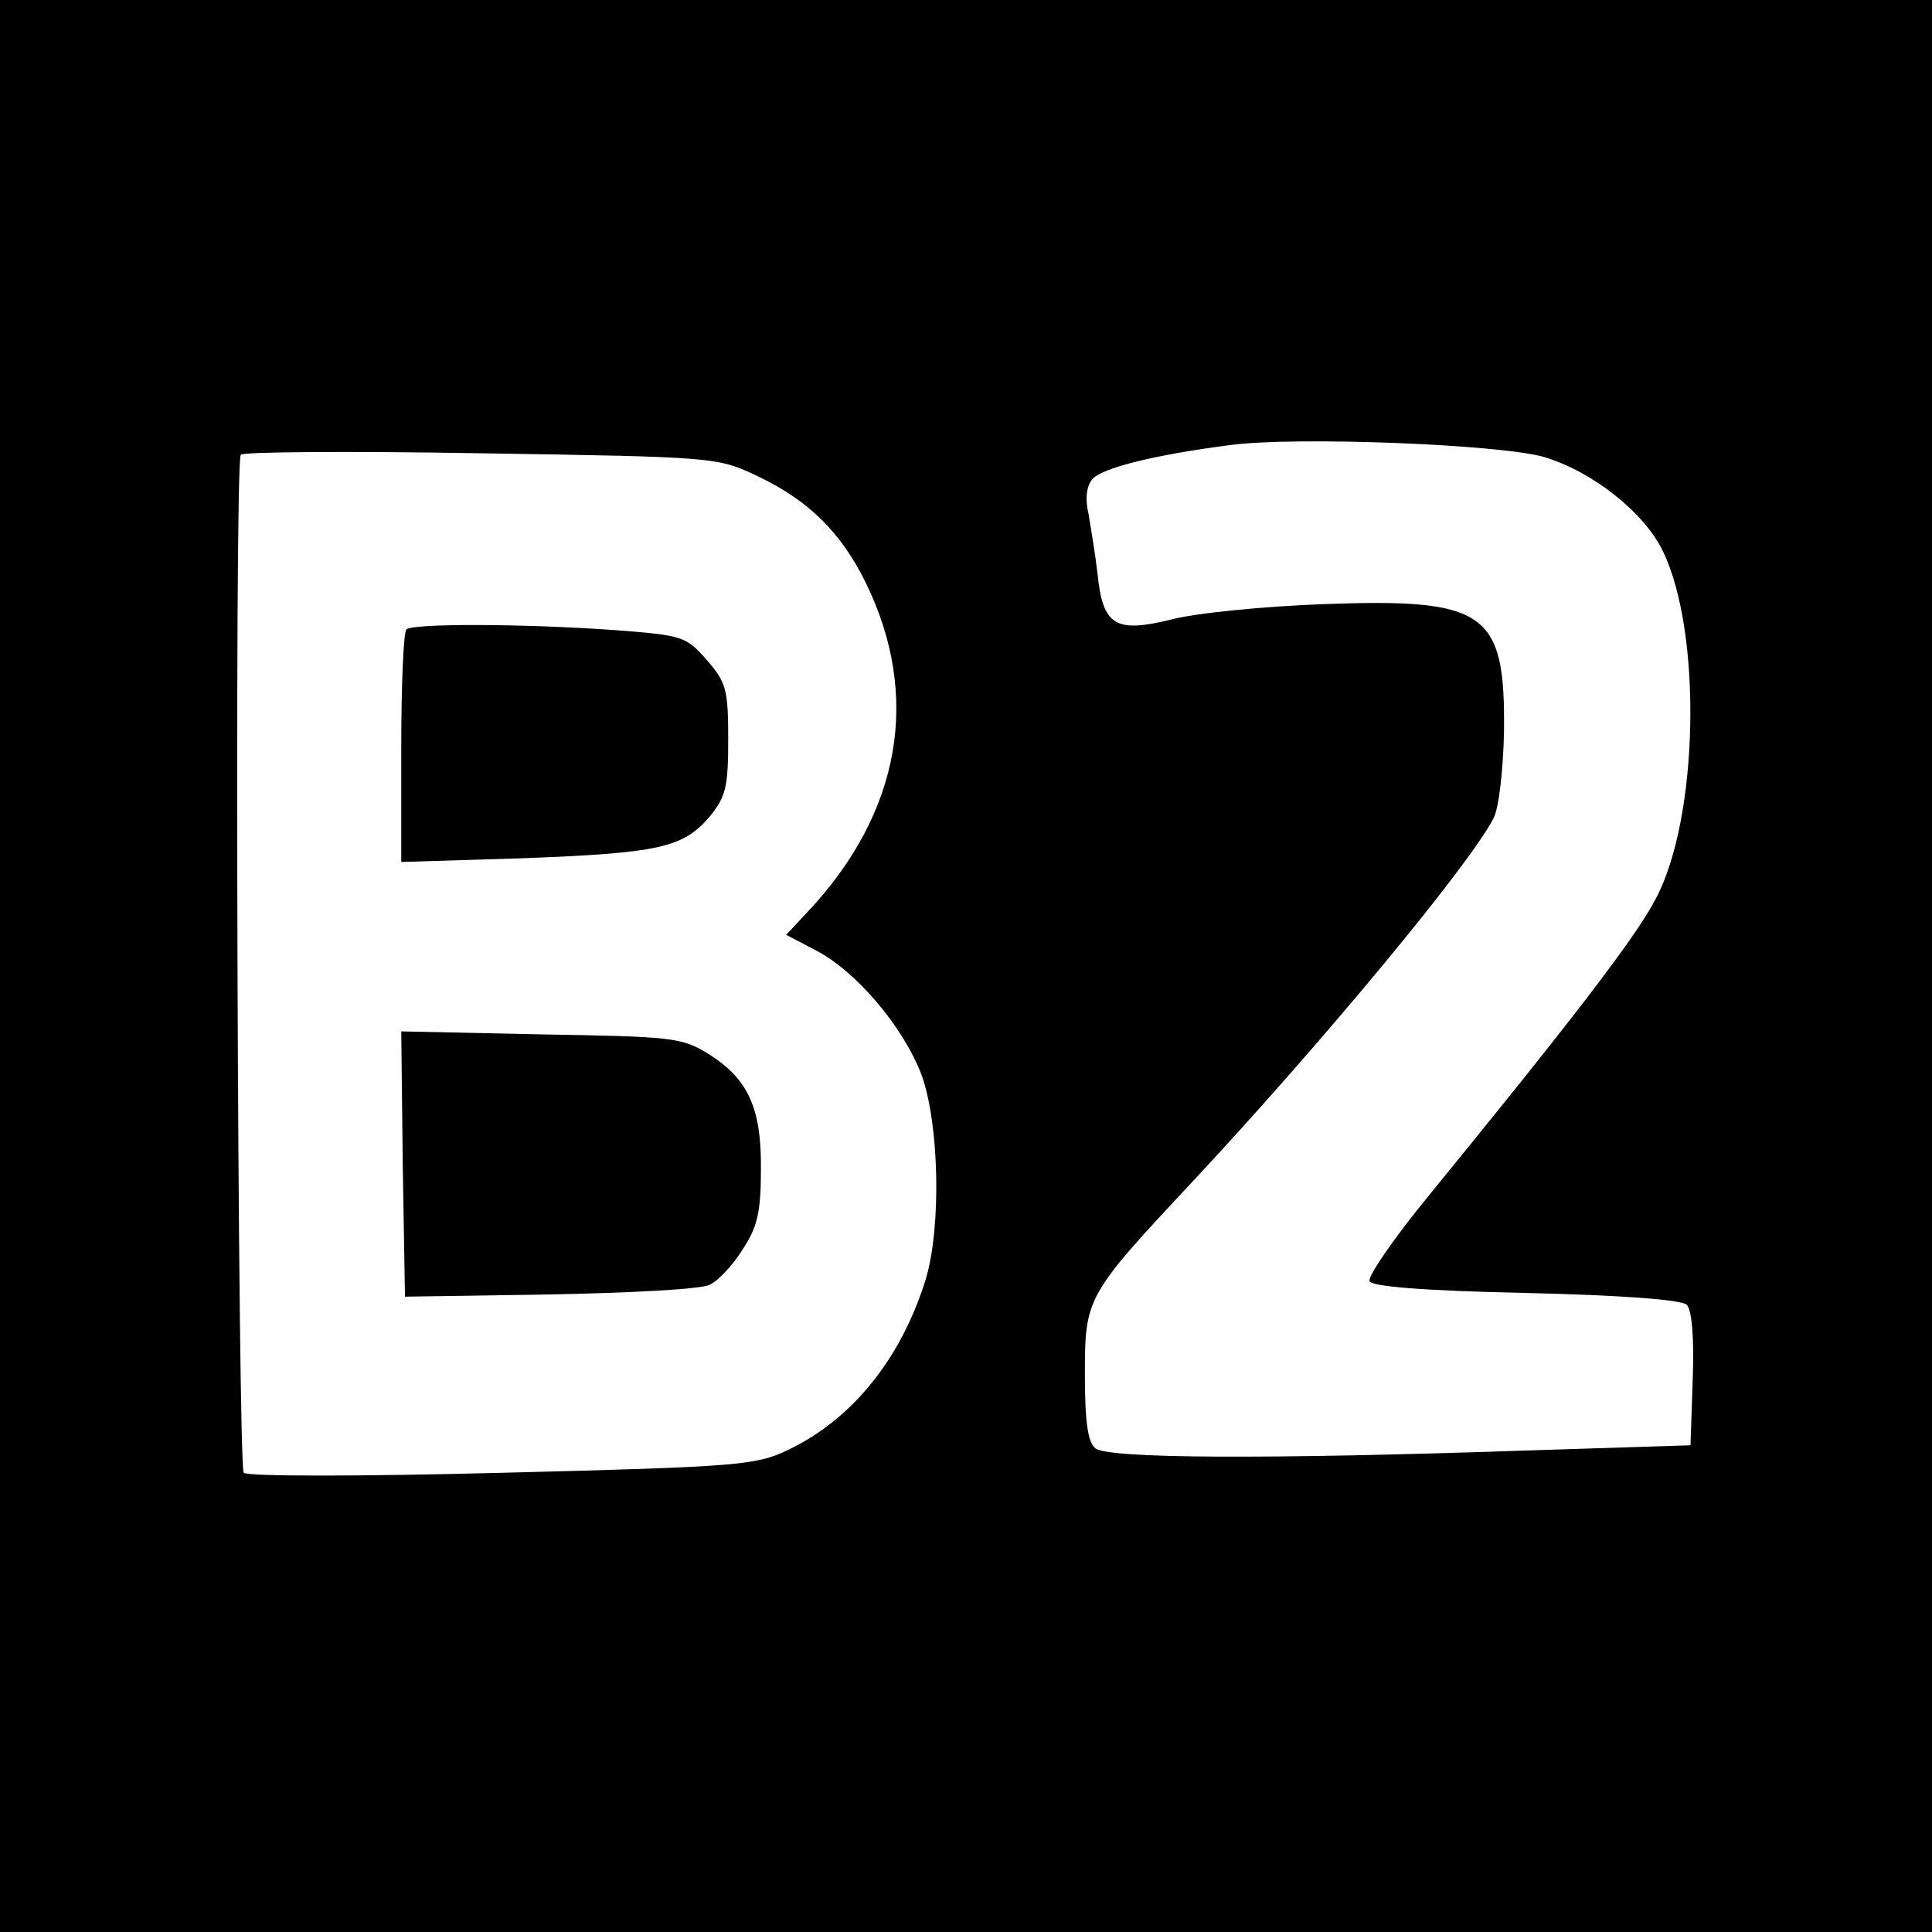
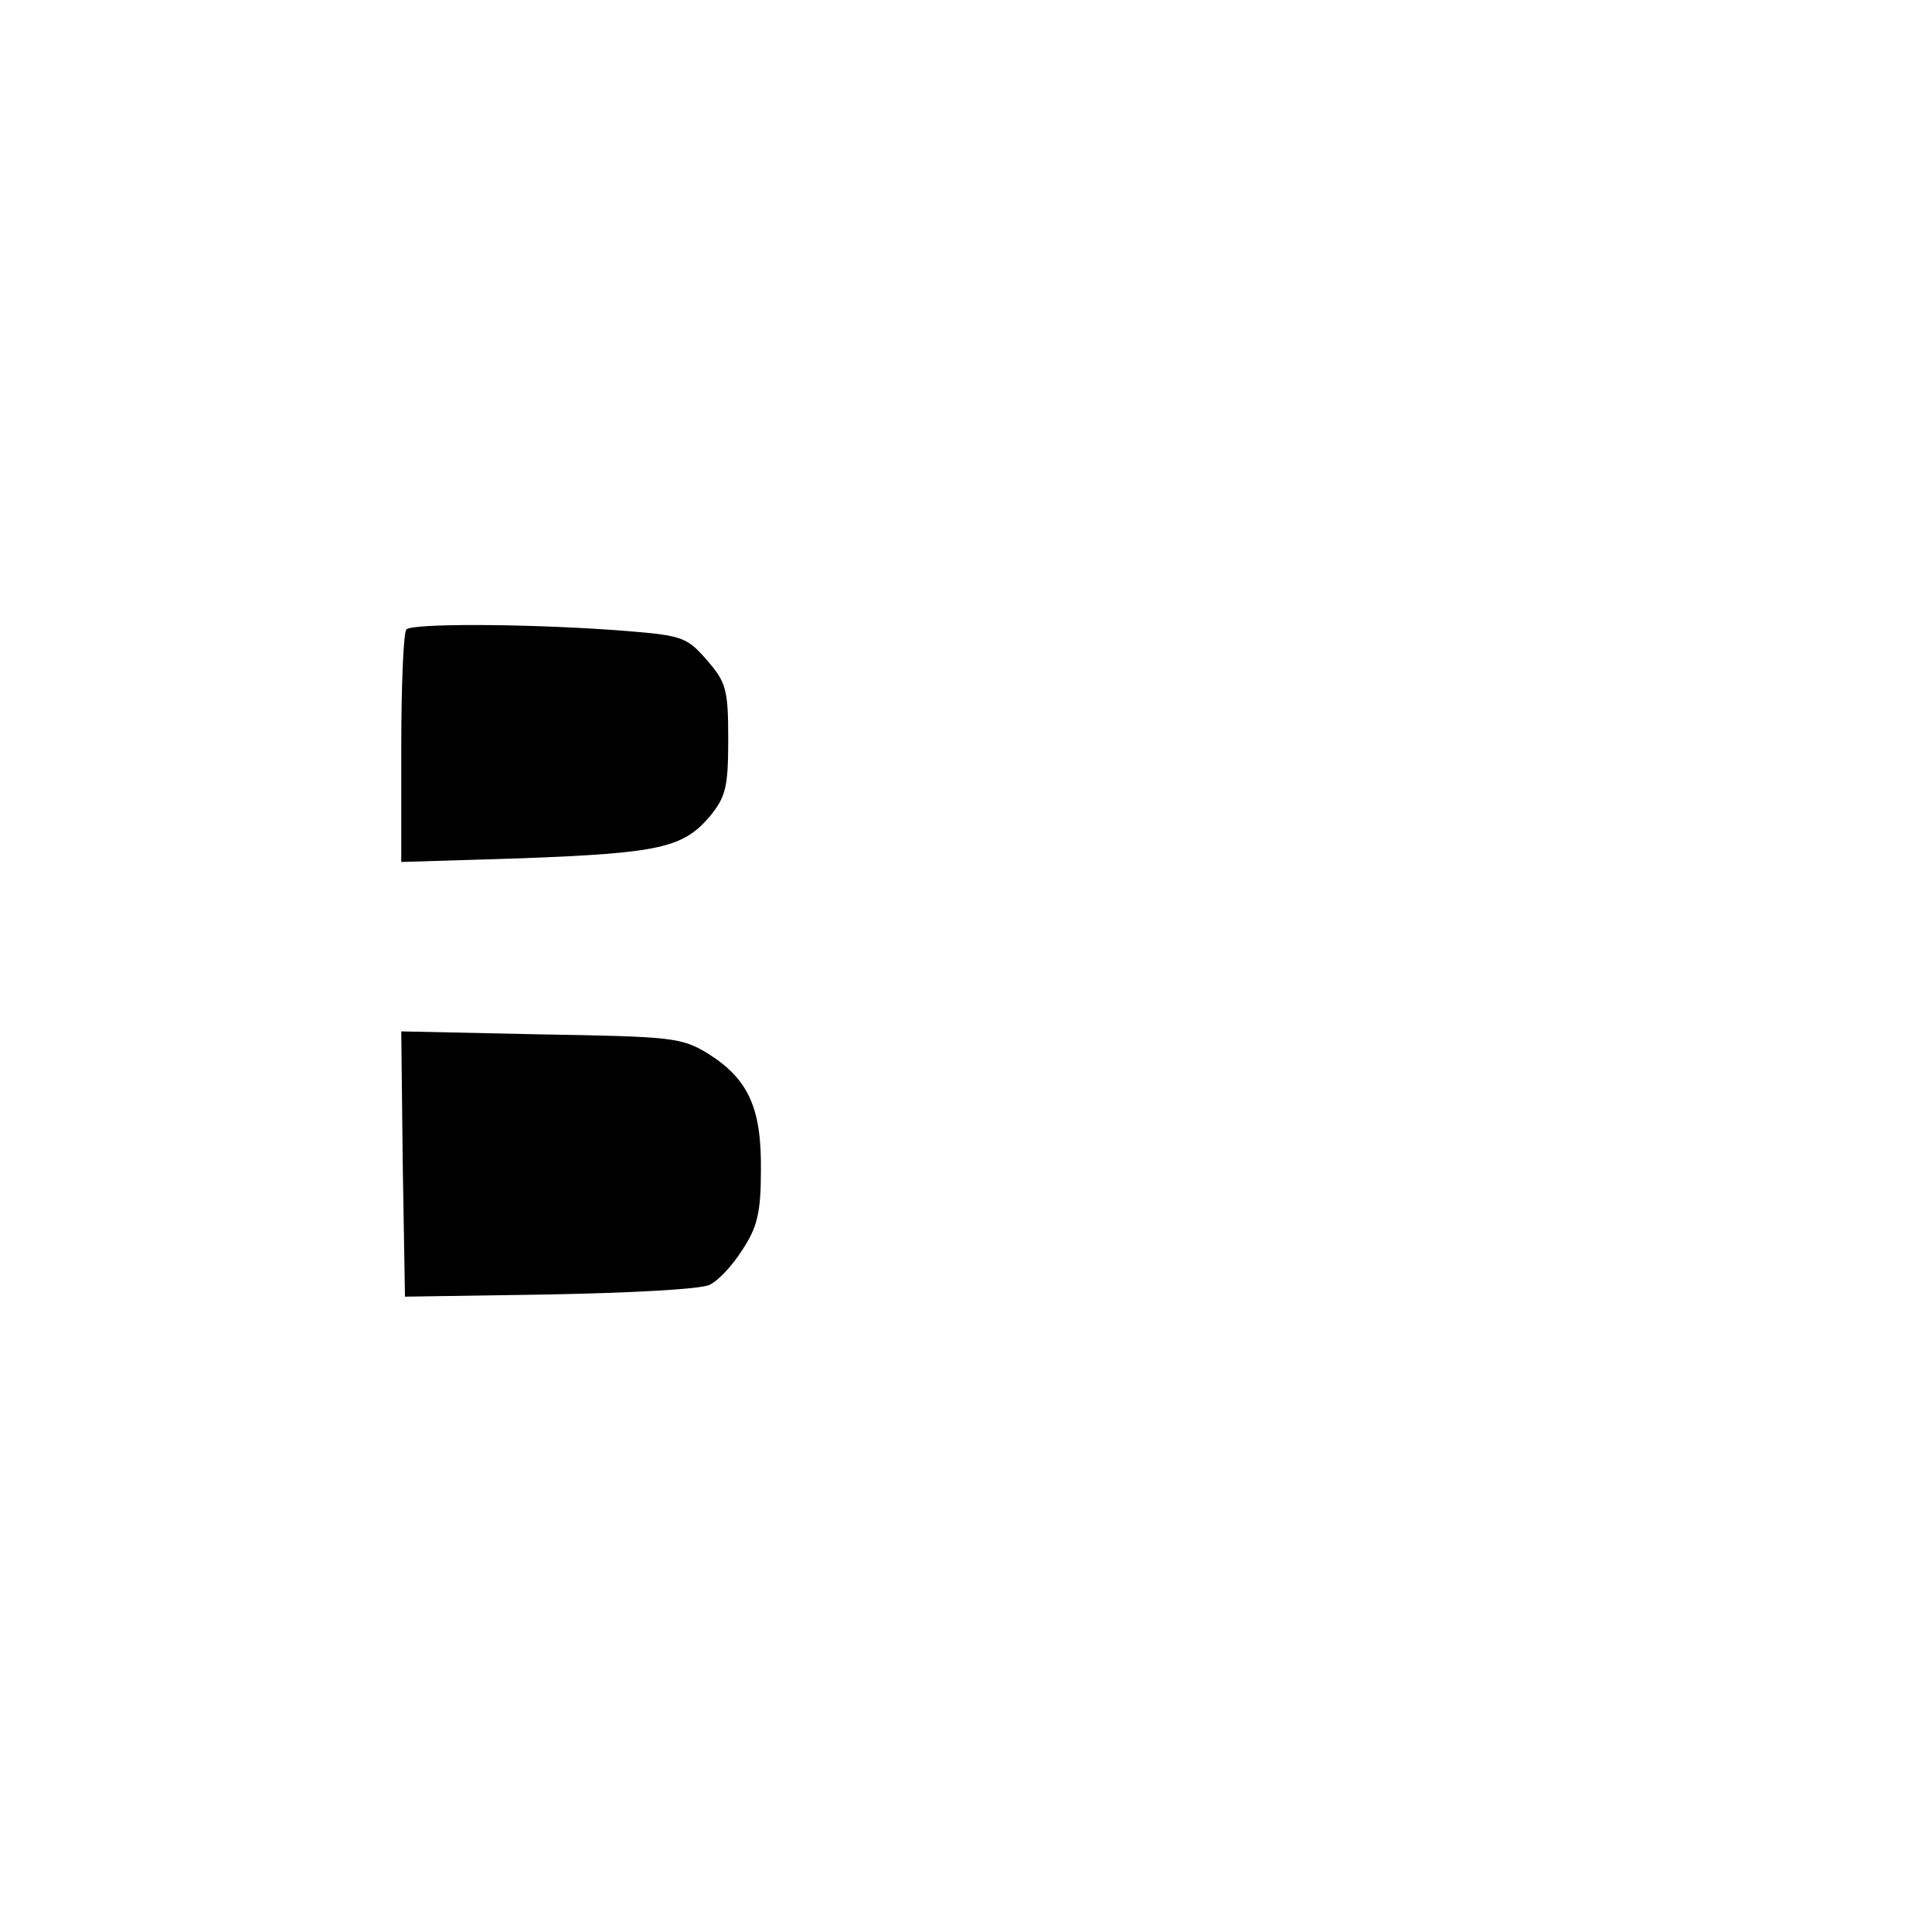
<svg xmlns="http://www.w3.org/2000/svg" version="1.0" width="260pt" height="260pt" viewBox="0 0 260 260" preserveAspectRatio="xMidYMid meet">
  <g transform="translate(0,260) scale(0.1,-0.1)" fill="#000000" stroke="none">
-     <path d="M0 1300 l0 -1300 1300 0 1300 0 0 1300 0 1300 -1300 0 -1300 0 0 -1300z m2078 685 c66 -20 135 -75 160 -127 53 -110 48 -360 -10 -468 -27 -52 -115 -166 -306 -400 -46 -56 -81 -107 -79 -114 2 -7 68 -13 210 -16 129 -3 210 -9 217 -16 7 -7 10 -45 8 -100 l-3 -89 -220 -7 c-350 -12 -565 -11 -581 3 -10 8 -14 36 -14 98 0 105 1 107 145 261 170 182 373 426 405 489 7 13 13 65 14 116 2 162 -24 180 -243 172 -80 -3 -173 -12 -206 -21 -74 -18 -91 -8 -98 62 -3 26 -9 62 -12 80 -5 20 -3 38 5 47 12 15 84 33 185 46 89 12 364 1 423 -16z m-1058 -26 c69 -33 112 -76 145 -143 75 -153 47 -310 -78 -443 l-29 -31 40 -21 c54 -28 117 -102 142 -167 24 -66 27 -204 6 -275 -33 -107 -99 -189 -185 -230 -43 -21 -67 -23 -385 -31 -193 -5 -343 -5 -348 0 -8 8 -13 1357 -4 1370 2 4 147 5 323 2 317 -5 318 -5 373 -31z" />
    <path d="M547 1753 c-4 -3 -7 -75 -7 -160 l0 -153 163 5 c184 7 216 14 252 56 22 27 25 40 25 105 0 67 -3 76 -29 106 -28 32 -33 33 -123 40 -127 9 -273 9 -281 1z" />
    <path d="M542 1033 l3 -178 195 3 c107 2 204 7 215 13 11 5 31 26 44 47 20 30 25 50 25 107 1 84 -17 123 -71 157 -36 22 -49 23 -226 26 l-187 4 2 -179z" />
  </g>
</svg>